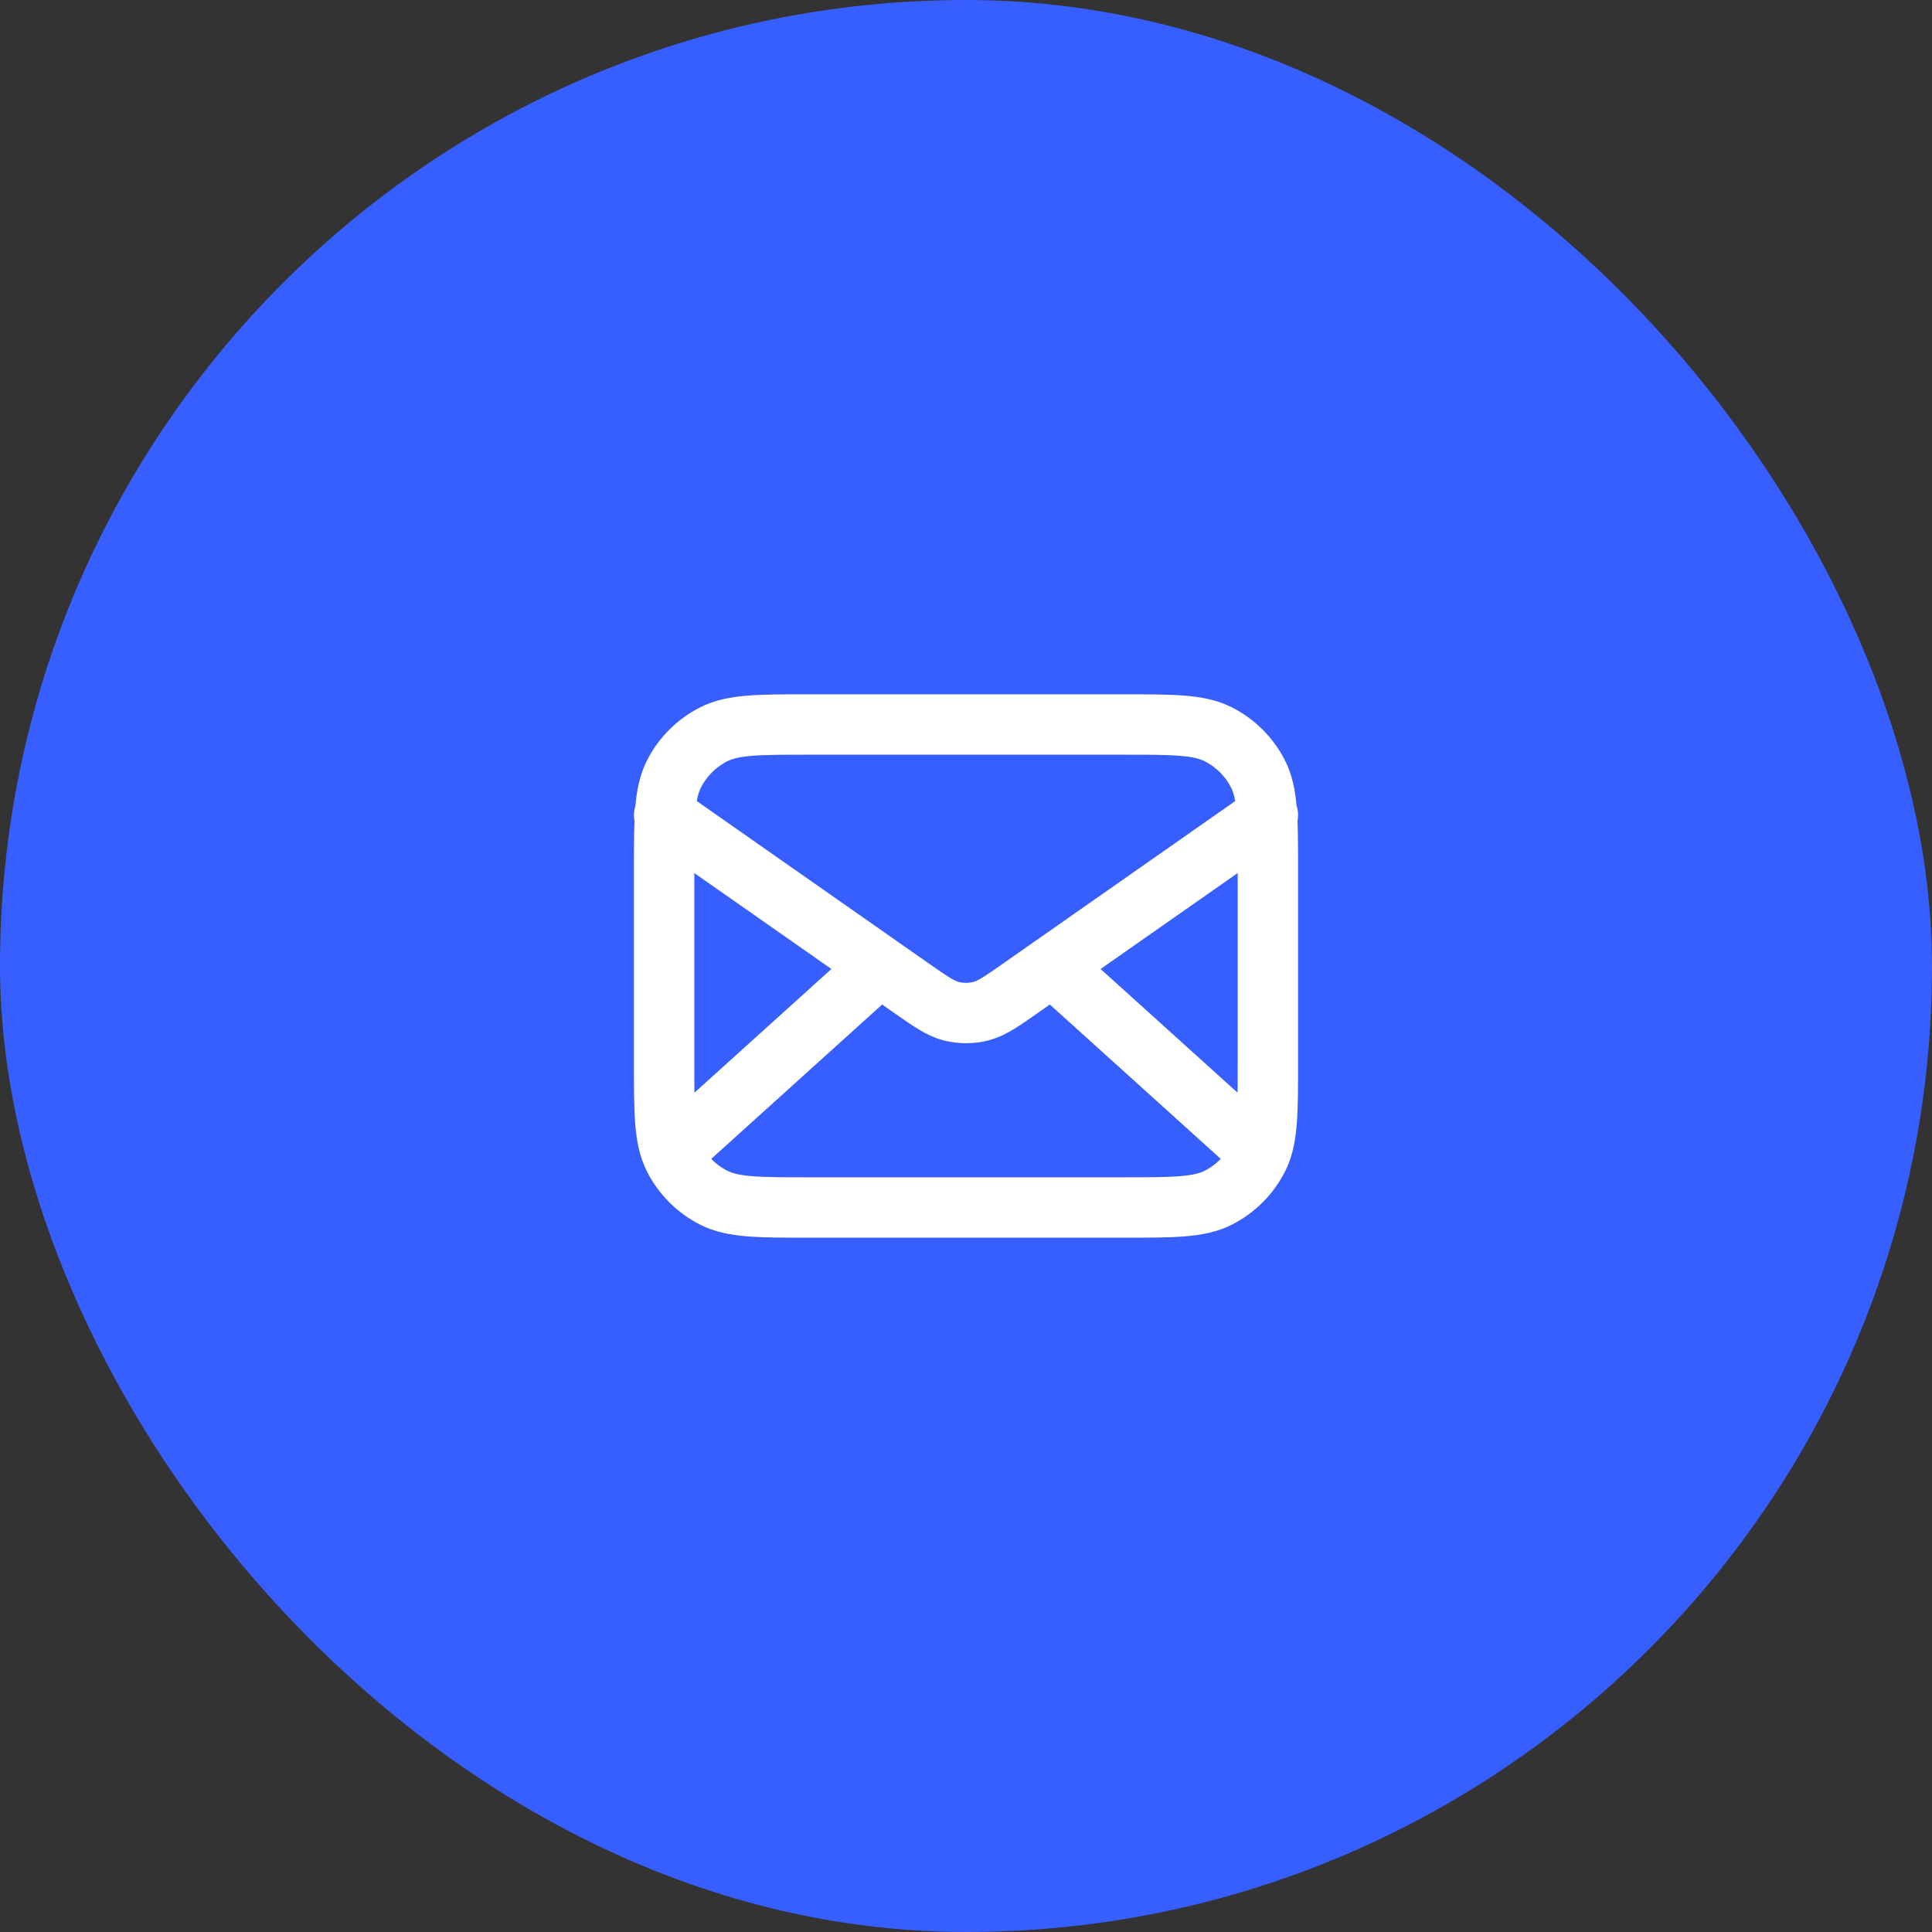
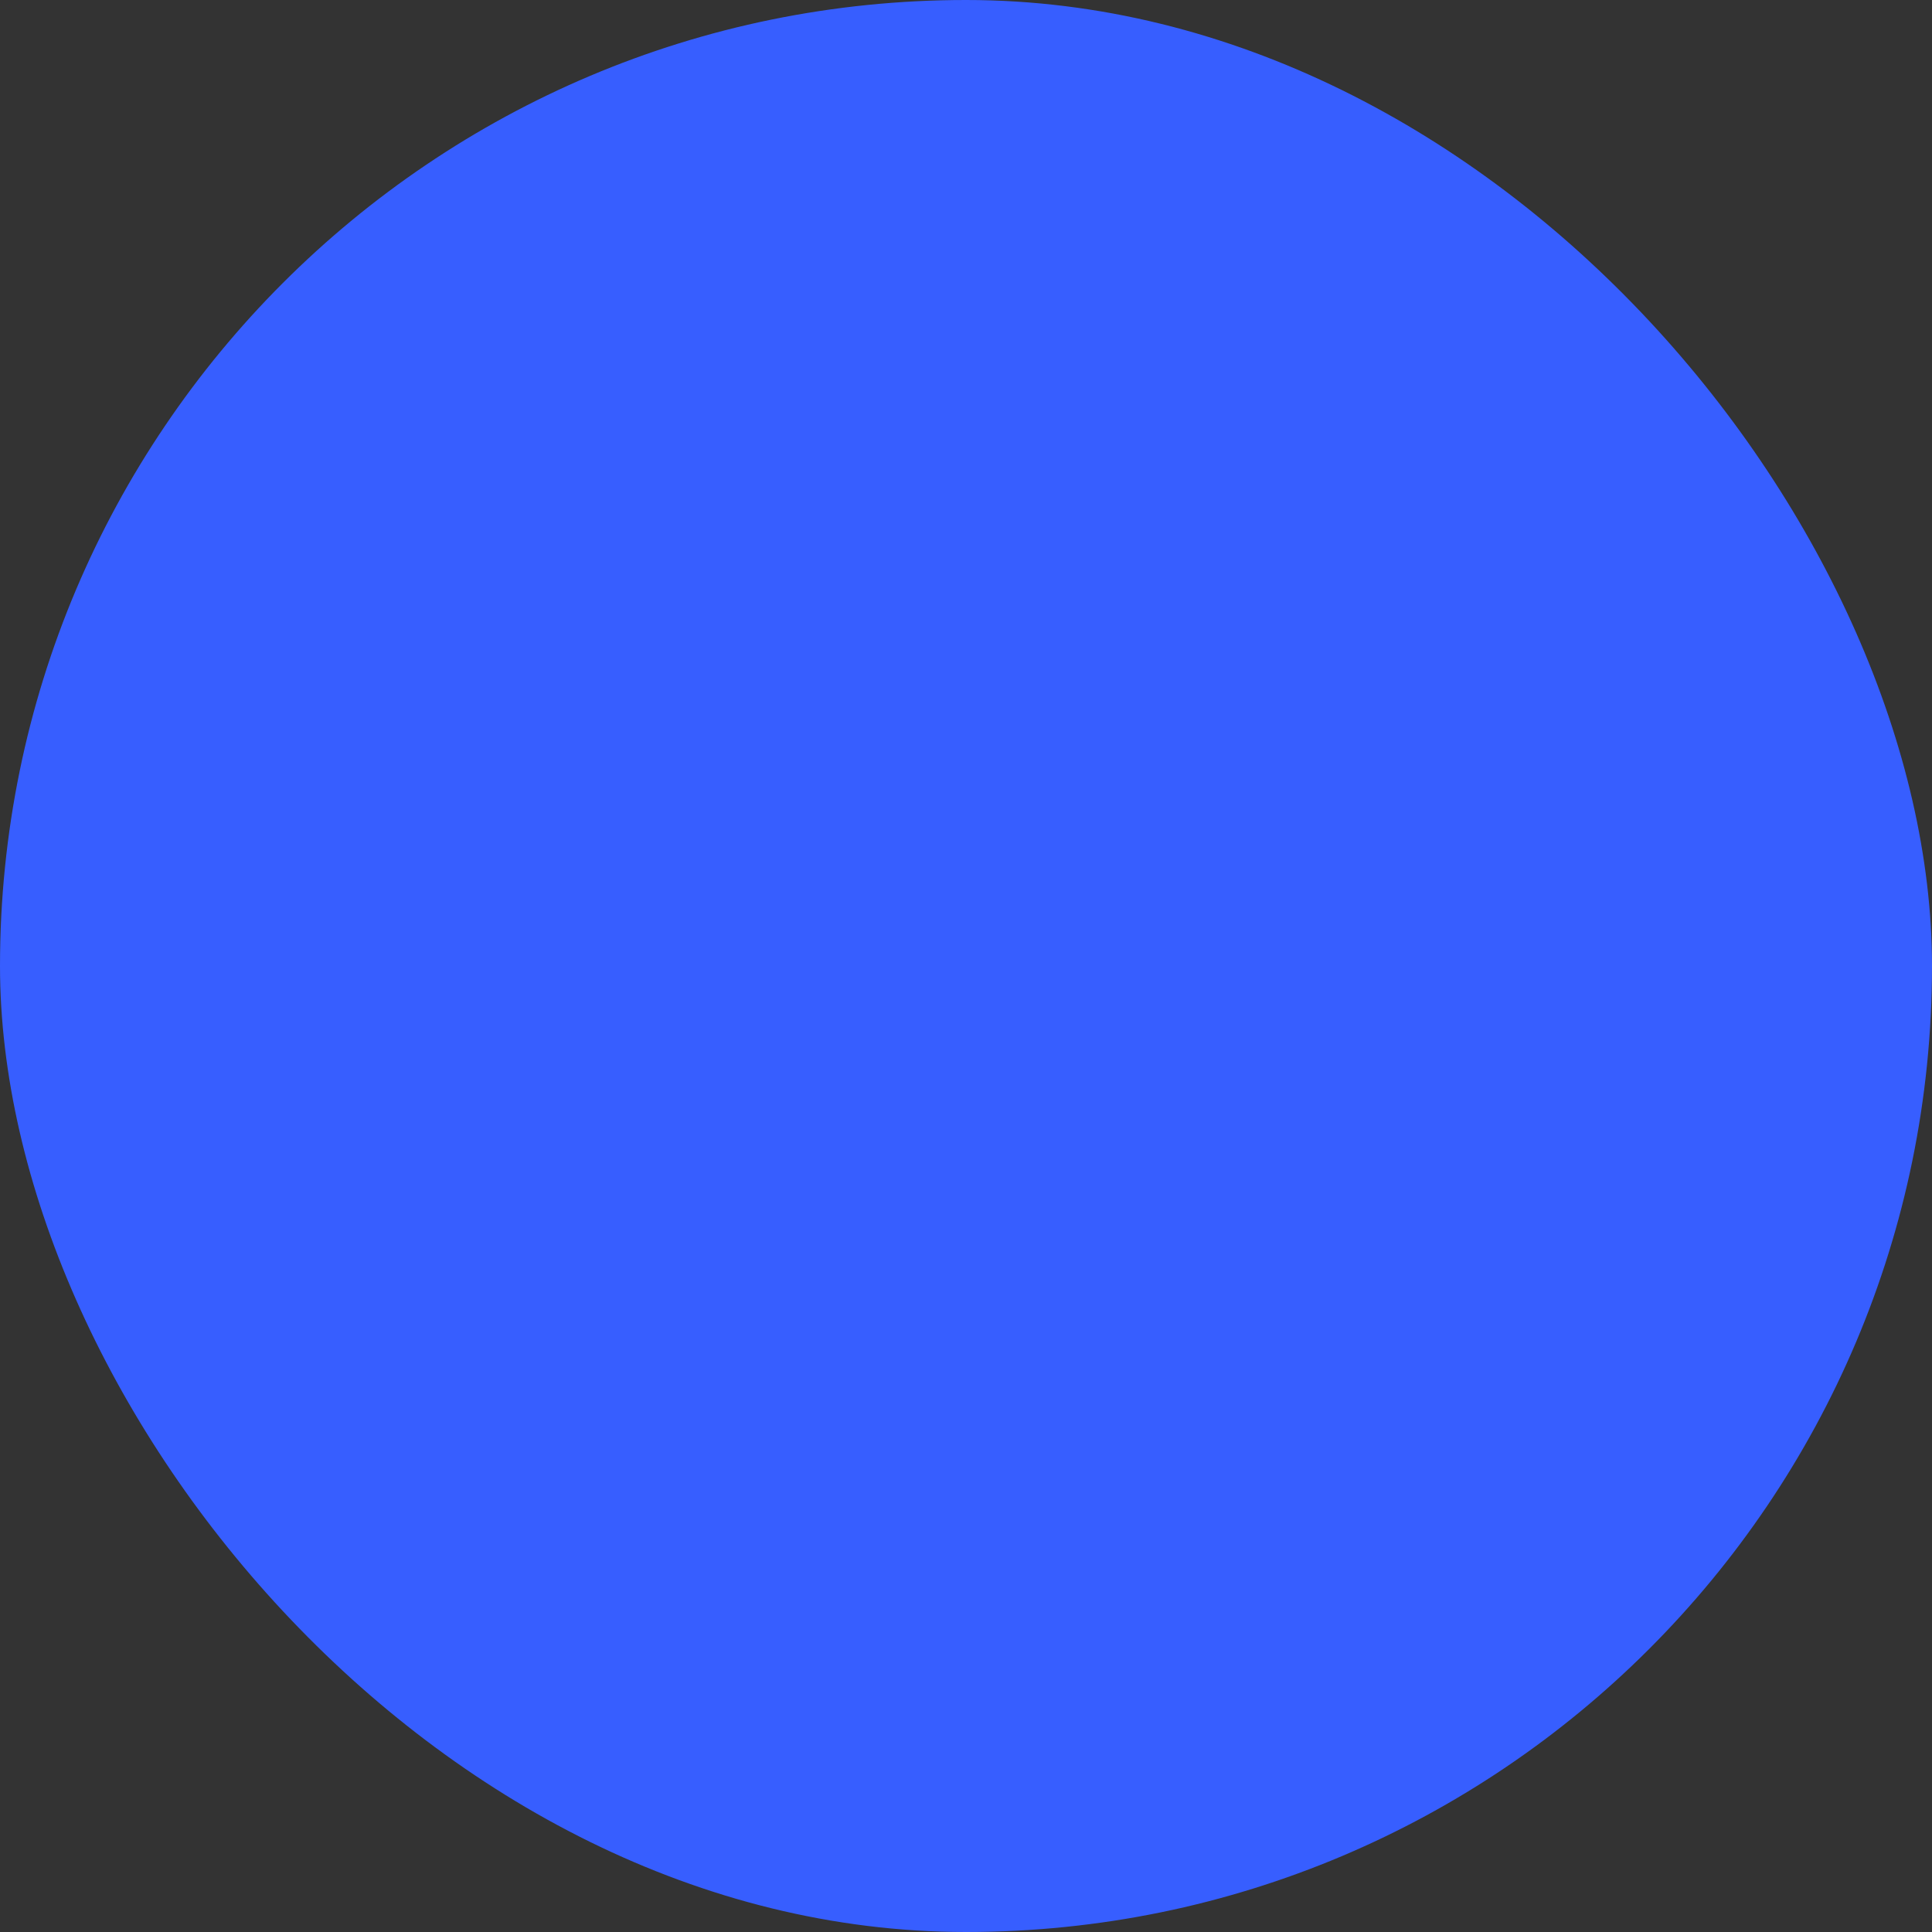
<svg xmlns="http://www.w3.org/2000/svg" width="64" height="64" viewBox="0 0 64 64" fill="none">
  <rect x="0" y="0" width="64" height="64" fill="#333333" stroke="none" />
  <rect width="64" height="64" rx="32" fill="#375EFF" />
-   <path d="M41.5 38L34.857 32M29.143 32L22.5 38M22 27L30.165 32.715C30.826 33.178 31.157 33.41 31.516 33.499C31.834 33.578 32.166 33.578 32.484 33.499C32.843 33.41 33.174 33.178 33.835 32.715L42 27M26.8 40H37.2C38.88 40 39.72 40 40.362 39.673C40.926 39.385 41.385 38.926 41.673 38.362C42 37.72 42 36.88 42 35.2V28.8C42 27.12 42 26.28 41.673 25.638C41.385 25.073 40.926 24.615 40.362 24.327C39.72 24 38.88 24 37.2 24H26.8C25.12 24 24.28 24 23.638 24.327C23.073 24.615 22.615 25.073 22.327 25.638C22 26.28 22 27.12 22 28.8V35.2C22 36.88 22 37.72 22.327 38.362C22.615 38.926 23.073 39.385 23.638 39.673C24.28 40 25.12 40 26.8 40Z" stroke="white" stroke-width="2" stroke-linecap="round" stroke-linejoin="round" />
</svg>